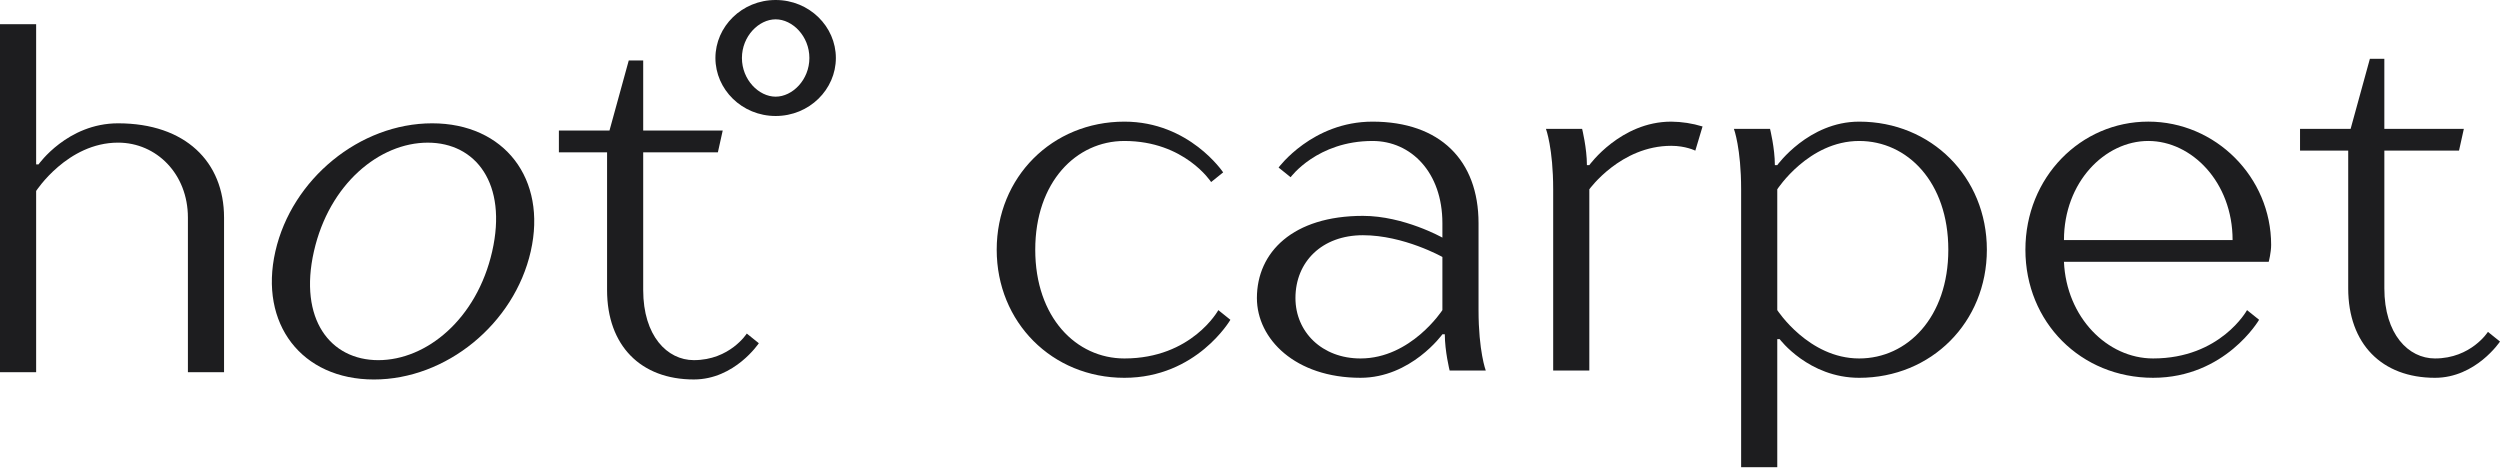
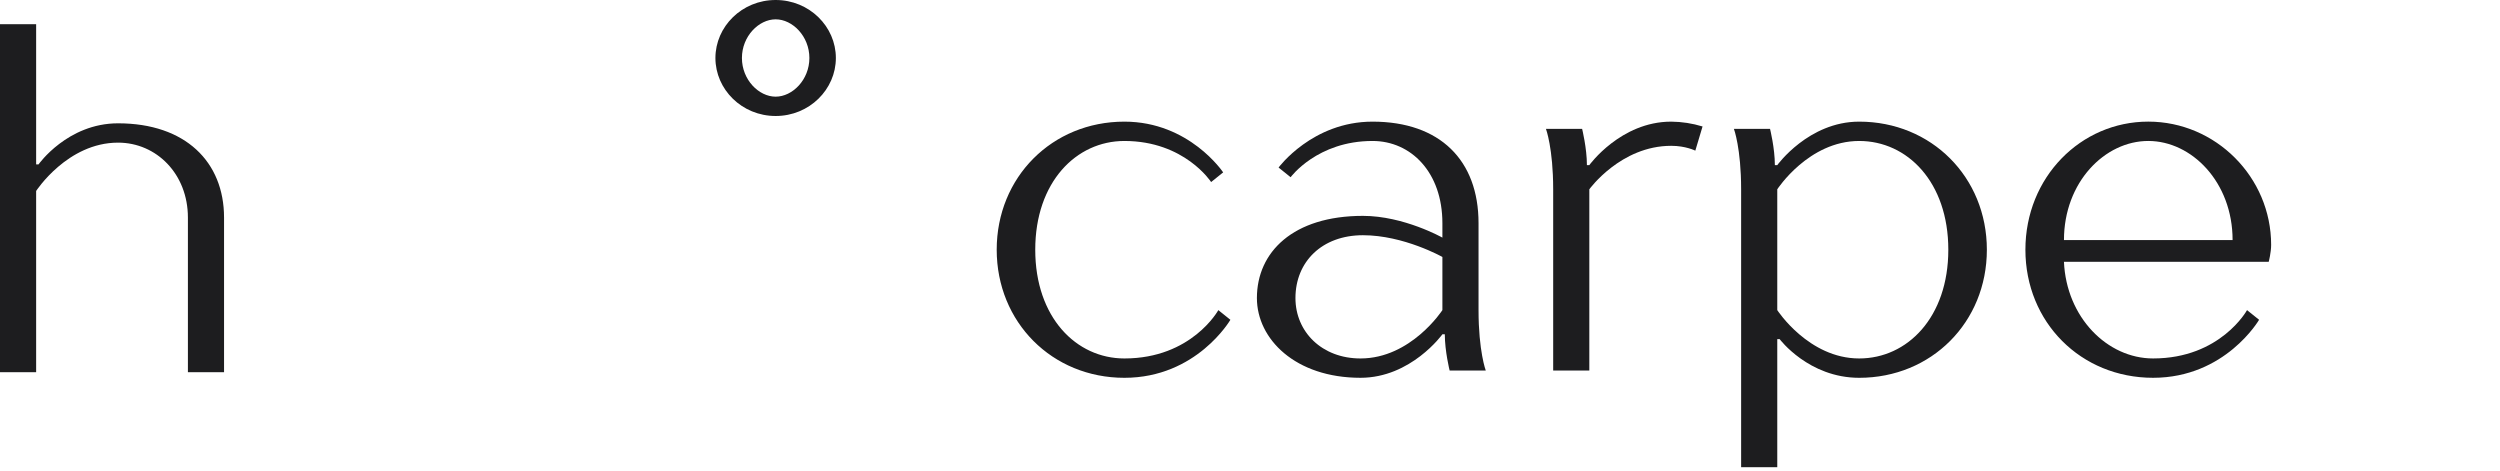
<svg xmlns="http://www.w3.org/2000/svg" width="239" height="45" viewBox="0 0 239 45" fill="none">
  <path d="M0 2.316H3.455V15.716H3.685C3.685 15.716 6.448 11.789 11.286 11.789C17.734 11.789 21.419 15.485 21.419 20.799V35.584H17.964V20.799C17.964 16.64 14.97 13.636 11.286 13.636C6.449 13.636 3.455 18.257 3.455 18.257V35.584H0V2.316Z" fill="#1D1D1F" />
-   <path d="M58.036 27.729V14.561H53.43V12.481H58.266L60.109 5.781H61.49V12.481H69.091L68.63 14.561H61.49V27.729C61.49 32.119 63.794 34.429 66.327 34.429C69.781 34.429 71.393 31.887 71.393 31.887L72.544 32.812C72.544 32.812 70.242 36.277 66.327 36.277C61.26 36.277 58.036 33.043 58.036 27.729Z" fill="#1D1D1F" />
  <path d="M95.285 23.872C95.285 16.941 100.582 11.629 107.491 11.629C113.71 11.629 116.934 16.48 116.934 16.48L115.783 17.404C115.783 17.404 113.249 13.477 107.491 13.477C102.885 13.477 98.97 17.404 98.97 23.873C98.97 30.343 102.885 34.269 107.491 34.269C113.94 34.269 116.473 29.648 116.473 29.648L117.625 30.573C117.625 30.573 114.401 36.118 107.491 36.118C100.582 36.118 95.285 30.803 95.285 23.872Z" fill="#1D1D1F" />
  <path d="M120.16 28.492C120.16 24.103 123.614 20.637 130.294 20.637C134.208 20.637 137.893 22.717 137.893 22.717V21.332C137.893 16.48 134.9 13.477 131.215 13.477C125.918 13.477 123.384 16.942 123.384 16.942L122.233 16.018C122.233 16.018 125.457 11.629 131.215 11.629C137.663 11.629 141.348 15.325 141.348 21.332V29.647C141.348 33.575 142.039 35.423 142.039 35.423H138.585C138.585 35.423 138.124 33.575 138.124 31.958H137.893C137.893 31.958 134.9 36.117 130.063 36.117C123.845 36.117 120.16 32.42 120.16 28.492ZM137.893 29.647V24.566C137.893 24.566 134.208 22.487 130.294 22.487C126.379 22.487 123.845 25.028 123.845 28.493C123.845 31.727 126.378 34.269 130.063 34.269C134.9 34.269 137.893 29.647 137.893 29.647Z" fill="#1D1D1F" />
  <path d="M148.484 18.098C148.484 14.169 147.793 12.322 147.793 12.322H151.251C151.251 12.322 151.709 14.169 151.709 15.786H151.939C151.939 15.786 154.933 11.629 159.769 11.629C160.784 11.638 161.793 11.794 162.764 12.091L162.072 14.402C162.072 14.402 161.151 13.94 159.769 13.94C154.933 13.94 151.939 18.098 151.939 18.098V35.423H148.484V18.098Z" fill="#1D1D1F" />
  <path d="M166.452 18.098C166.452 14.169 165.762 12.322 165.762 12.322H169.216C169.216 12.322 169.677 14.169 169.677 15.787H169.907C169.907 15.787 172.901 11.629 177.738 11.629C184.647 11.629 189.944 16.942 189.944 23.874C189.944 30.806 184.647 36.118 177.738 36.118C172.902 36.118 170.137 32.422 170.137 32.422H169.907V44.665H166.452V18.098ZM186.259 23.873C186.259 17.405 182.344 13.477 177.738 13.477C172.902 13.477 169.907 18.098 169.907 18.098V29.647C169.907 29.647 172.901 34.269 177.738 34.269C182.34 34.269 186.259 30.341 186.259 23.872V23.873Z" fill="#1D1D1F" />
  <path d="M193.629 23.872C193.629 16.941 198.926 11.627 205.374 11.627C211.823 11.627 217.121 16.941 217.121 23.41C217.121 24.149 216.89 25.027 216.89 25.027H197.314C197.544 30.341 201.46 34.268 205.835 34.268C212.284 34.268 214.817 29.647 214.817 29.647L215.969 30.571C215.969 30.571 212.744 36.117 205.835 36.117C198.926 36.117 193.629 30.803 193.629 23.872ZM213.436 22.949C213.436 17.404 209.52 13.476 205.375 13.476C201.23 13.476 197.315 17.404 197.315 22.949H213.436Z" fill="#1D1D1F" />
-   <path d="M224.489 27.568V14.4H219.883V12.321H224.719L226.561 5.621H227.943V12.321H235.543L235.082 14.4H227.944V27.568C227.944 31.959 230.247 34.268 232.781 34.268C236.235 34.268 237.847 31.727 237.847 31.727L238.999 32.652C238.999 32.652 236.695 36.118 232.781 36.118C227.713 36.117 224.489 32.882 224.489 27.568Z" fill="#1D1D1F" />
  <path d="M68.394 5.544C68.394 2.541 70.928 0 74.152 0C77.377 0 79.909 2.541 79.909 5.544C79.909 8.547 77.377 11.089 74.152 11.089C70.928 11.089 68.394 8.548 68.394 5.544ZM77.377 5.544C77.377 3.465 75.764 1.848 74.152 1.848C72.54 1.848 70.928 3.465 70.928 5.544C70.928 7.624 72.54 9.241 74.152 9.241C75.764 9.241 77.377 7.624 77.377 5.544Z" fill="#1D1D1F" />
-   <path d="M26.325 24.034C27.901 17.103 34.406 11.789 41.315 11.789C48.224 11.789 52.313 17.103 50.738 24.034C49.162 30.966 42.657 36.279 35.748 36.279C28.837 36.279 24.75 30.965 26.325 24.034ZM47.053 24.034C48.523 17.566 45.501 13.638 40.894 13.638C36.288 13.638 31.476 17.565 30.01 24.034C28.544 30.504 31.562 34.431 36.168 34.431C40.775 34.431 45.582 30.504 47.053 24.034Z" fill="#1D1D1F" />
</svg>